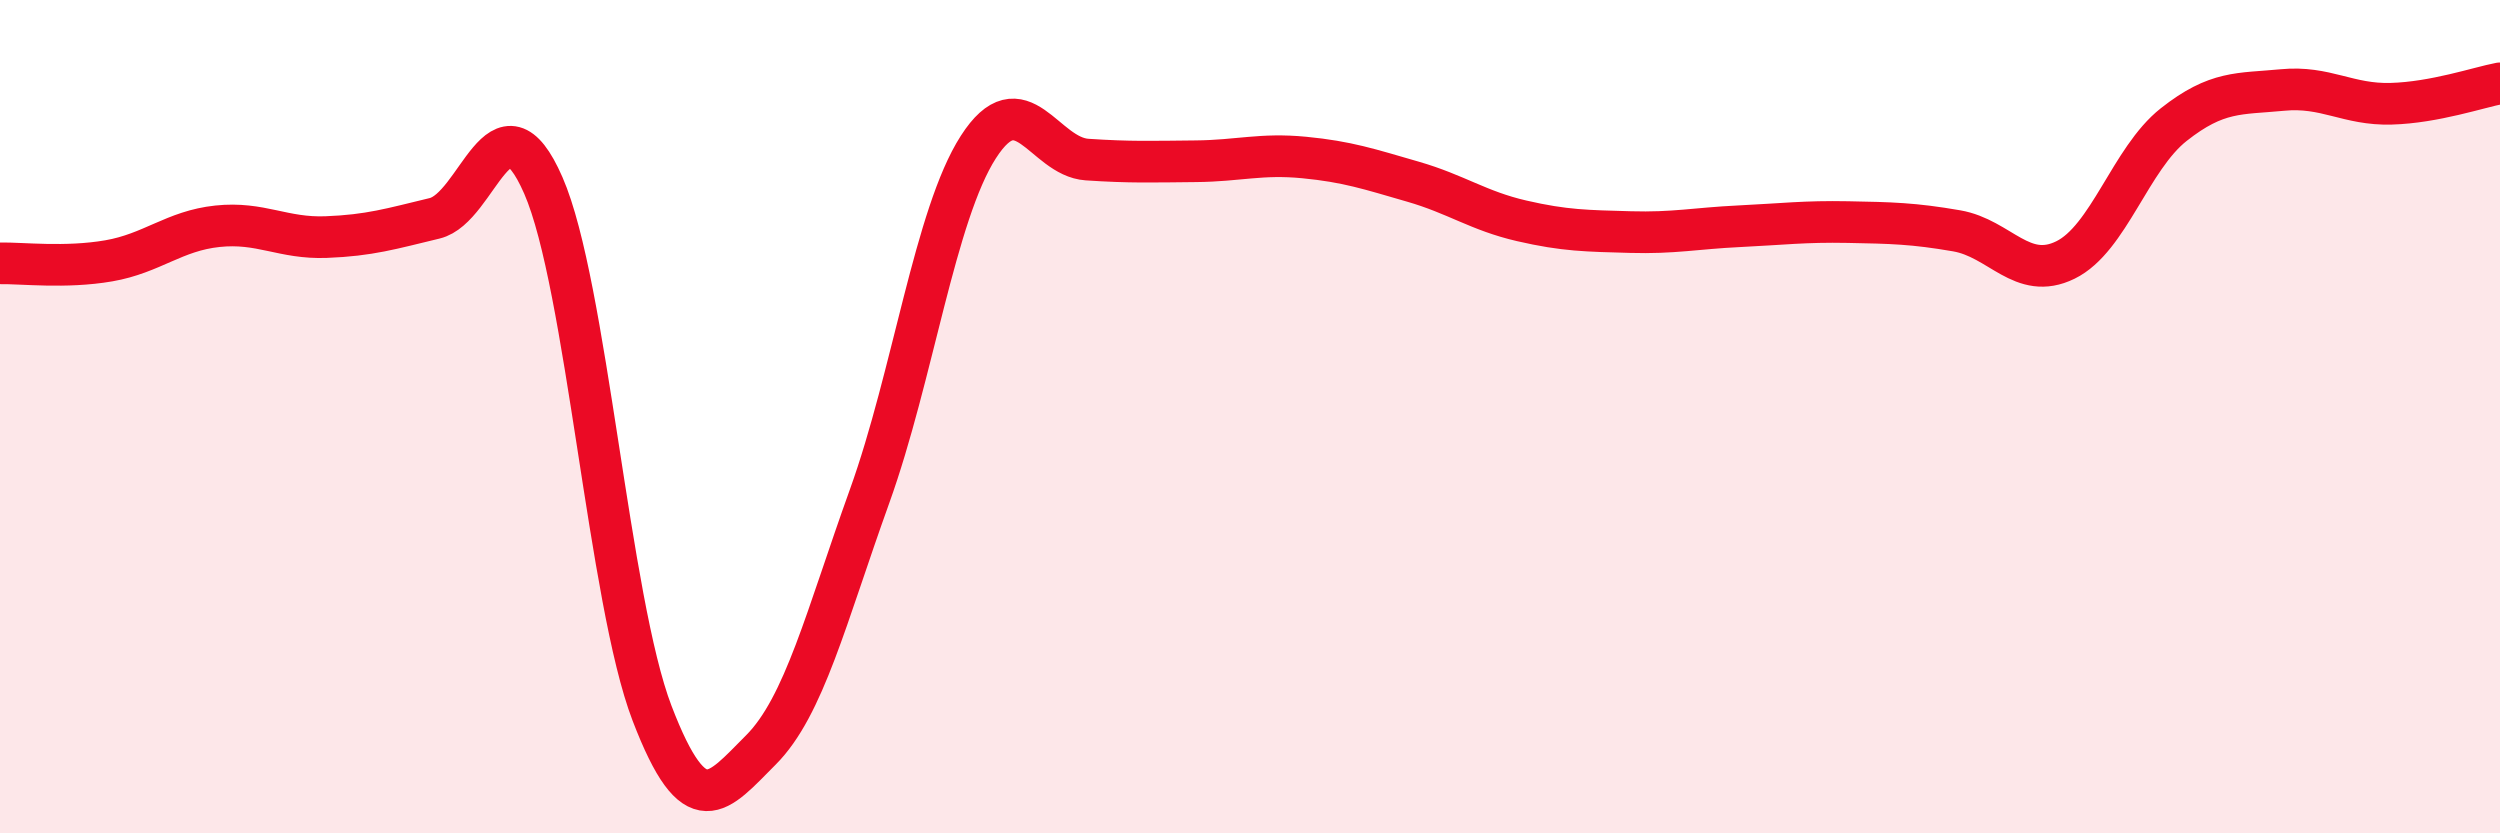
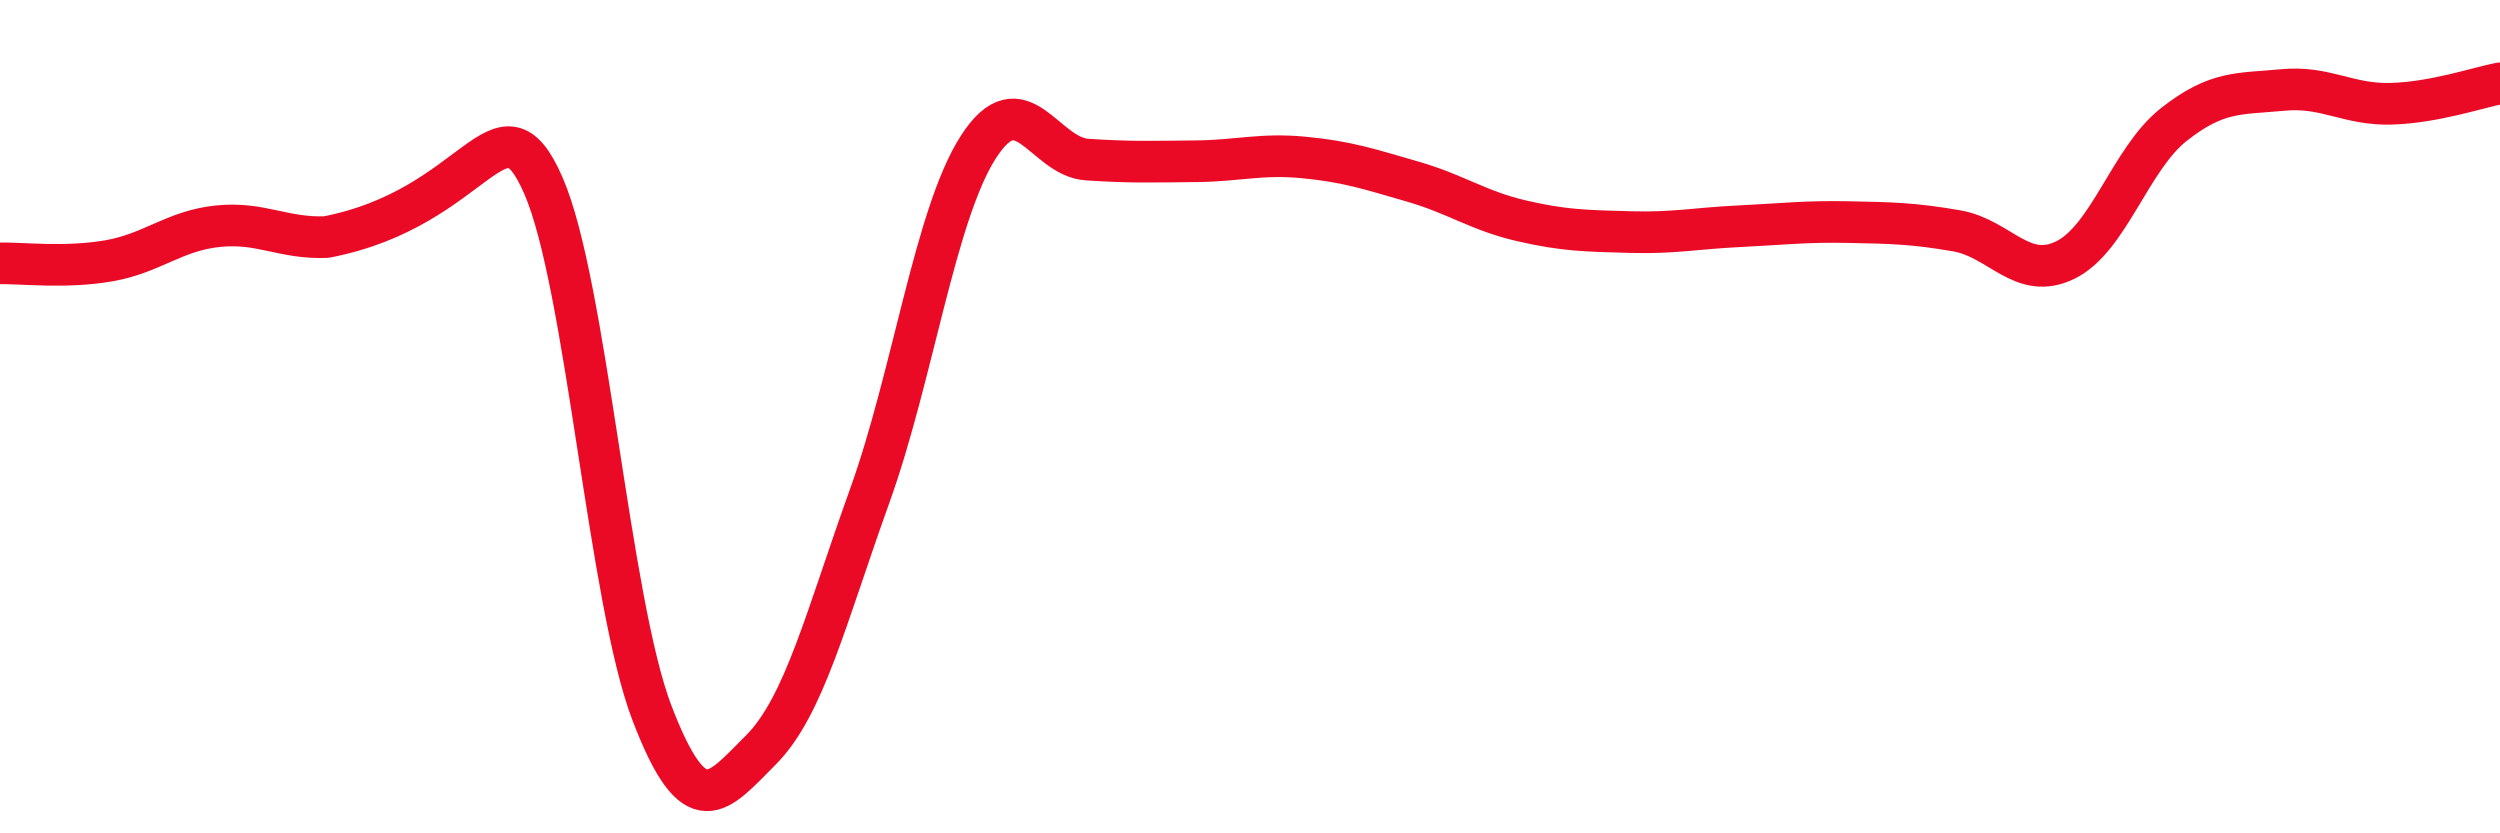
<svg xmlns="http://www.w3.org/2000/svg" width="60" height="20" viewBox="0 0 60 20">
-   <path d="M 0,6.32 C 0.52,6.31 1.57,6.44 2.61,6.26 C 3.65,6.08 4.18,5.54 5.22,5.43 C 6.26,5.32 6.79,5.73 7.83,5.69 C 8.87,5.65 9.39,5.49 10.43,5.24 C 11.47,4.99 12,2.07 13.04,4.45 C 14.08,6.83 14.61,14.41 15.65,17.12 C 16.69,19.83 17.22,19.04 18.26,18 C 19.3,16.96 19.83,14.8 20.87,11.91 C 21.91,9.02 22.44,5.15 23.48,3.53 C 24.52,1.91 25.05,3.76 26.09,3.83 C 27.13,3.9 27.66,3.88 28.7,3.87 C 29.74,3.86 30.26,3.68 31.3,3.78 C 32.34,3.88 32.87,4.06 33.91,4.36 C 34.95,4.66 35.48,5.06 36.52,5.3 C 37.56,5.54 38.09,5.54 39.13,5.57 C 40.17,5.6 40.7,5.48 41.74,5.43 C 42.78,5.38 43.31,5.31 44.35,5.33 C 45.39,5.35 45.92,5.36 46.96,5.54 C 48,5.72 48.53,6.75 49.57,6.24 C 50.61,5.73 51.13,3.81 52.17,2.99 C 53.21,2.17 53.74,2.26 54.78,2.16 C 55.82,2.06 56.35,2.52 57.39,2.49 C 58.43,2.46 59.48,2.1 60,2L60 20L0 20Z" fill="#EB0A25" opacity="0.1" stroke-linecap="round" stroke-linejoin="round" />
-   <path d="M 0,6.32 C 0.52,6.31 1.57,6.44 2.61,6.26 C 3.65,6.08 4.18,5.54 5.22,5.43 C 6.26,5.32 6.79,5.73 7.83,5.69 C 8.87,5.65 9.39,5.49 10.43,5.24 C 11.47,4.99 12,2.07 13.04,4.45 C 14.08,6.83 14.61,14.41 15.65,17.12 C 16.69,19.83 17.22,19.04 18.26,18 C 19.3,16.96 19.83,14.8 20.87,11.91 C 21.91,9.02 22.44,5.15 23.48,3.53 C 24.52,1.91 25.05,3.76 26.09,3.83 C 27.13,3.9 27.66,3.88 28.7,3.87 C 29.74,3.86 30.26,3.68 31.3,3.78 C 32.34,3.88 32.87,4.06 33.91,4.36 C 34.95,4.66 35.48,5.06 36.52,5.3 C 37.56,5.54 38.09,5.54 39.13,5.57 C 40.17,5.6 40.7,5.48 41.74,5.43 C 42.78,5.38 43.31,5.31 44.35,5.33 C 45.39,5.35 45.92,5.36 46.96,5.54 C 48,5.72 48.53,6.75 49.57,6.24 C 50.61,5.73 51.13,3.81 52.17,2.99 C 53.21,2.17 53.74,2.26 54.78,2.16 C 55.82,2.06 56.35,2.52 57.39,2.49 C 58.43,2.46 59.48,2.1 60,2" stroke="#EB0A25" stroke-width="1" fill="none" stroke-linecap="round" stroke-linejoin="round" />
+   <path d="M 0,6.32 C 0.52,6.31 1.57,6.44 2.61,6.26 C 3.65,6.08 4.18,5.54 5.22,5.43 C 6.26,5.32 6.79,5.73 7.83,5.69 C 11.47,4.99 12,2.07 13.04,4.45 C 14.08,6.83 14.61,14.41 15.65,17.12 C 16.69,19.83 17.22,19.04 18.26,18 C 19.3,16.96 19.83,14.8 20.87,11.91 C 21.91,9.02 22.44,5.15 23.48,3.53 C 24.52,1.91 25.05,3.76 26.09,3.83 C 27.13,3.9 27.66,3.88 28.7,3.87 C 29.74,3.86 30.26,3.68 31.3,3.78 C 32.34,3.88 32.87,4.06 33.91,4.36 C 34.95,4.66 35.48,5.06 36.52,5.3 C 37.56,5.54 38.09,5.54 39.13,5.57 C 40.17,5.6 40.7,5.48 41.74,5.43 C 42.78,5.38 43.31,5.31 44.35,5.33 C 45.39,5.35 45.92,5.36 46.96,5.54 C 48,5.72 48.53,6.75 49.57,6.24 C 50.61,5.73 51.13,3.81 52.17,2.99 C 53.21,2.17 53.74,2.26 54.78,2.16 C 55.82,2.06 56.35,2.52 57.39,2.49 C 58.43,2.46 59.48,2.1 60,2" stroke="#EB0A25" stroke-width="1" fill="none" stroke-linecap="round" stroke-linejoin="round" />
</svg>